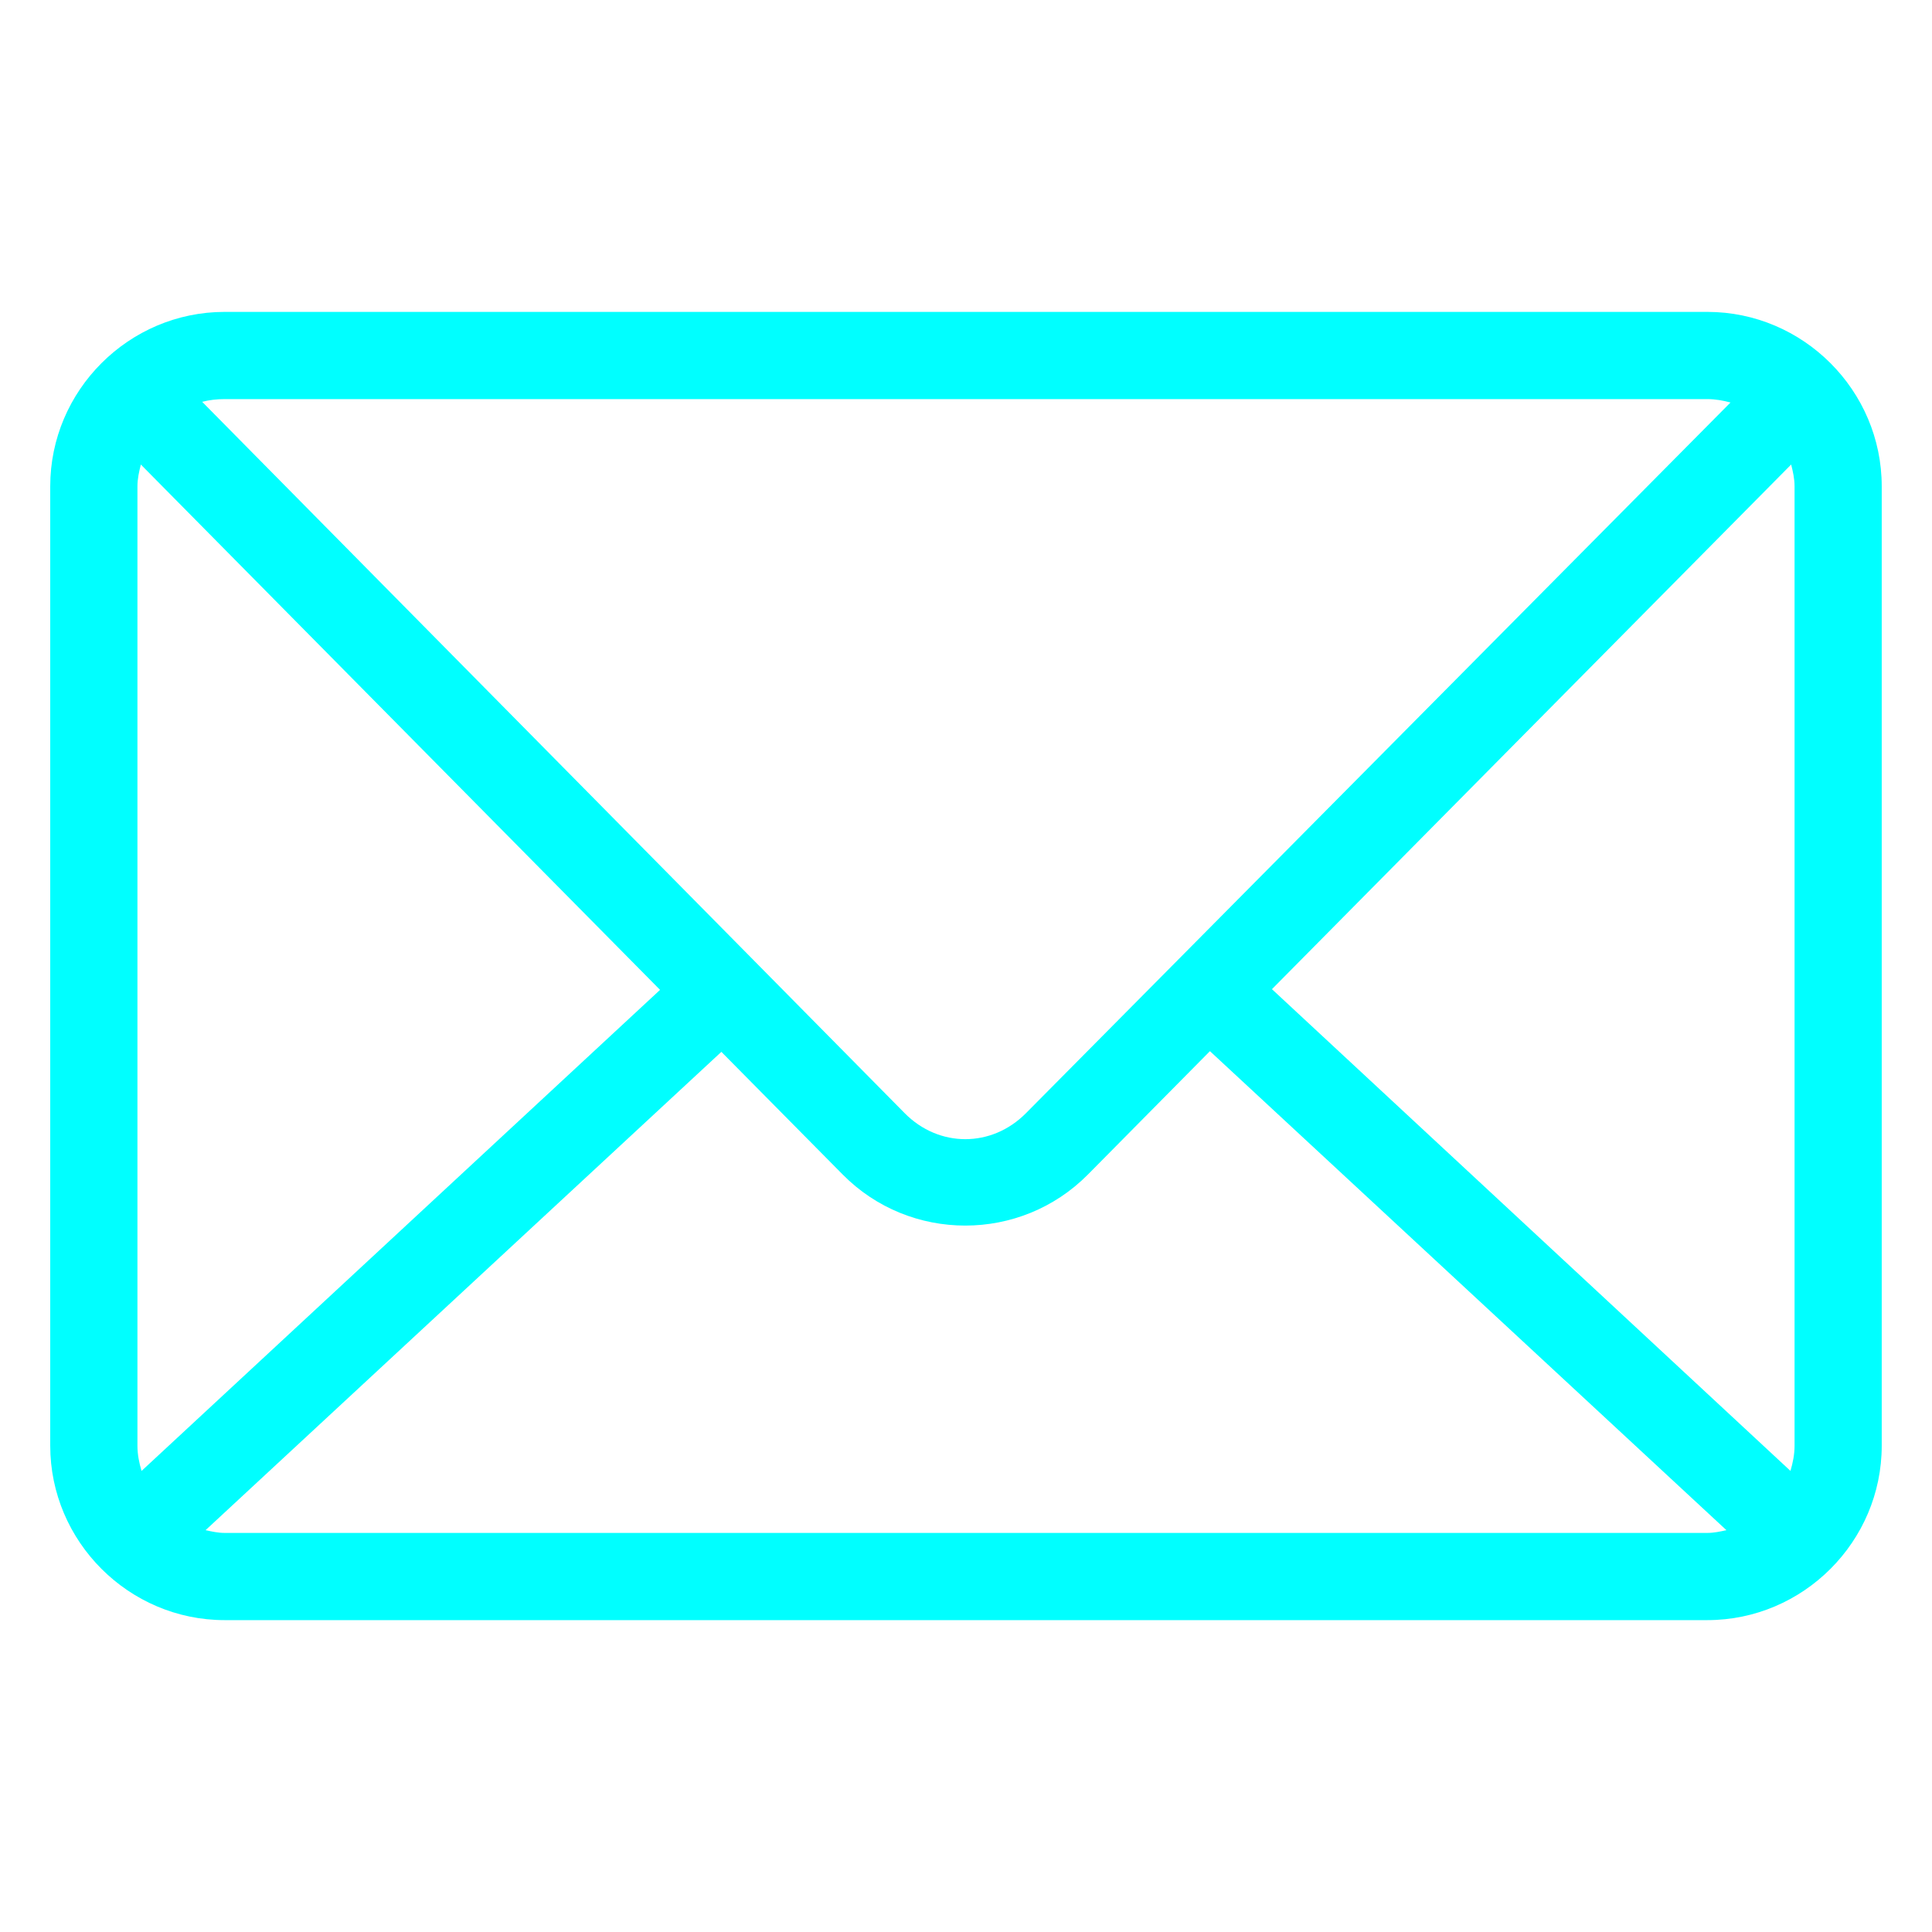
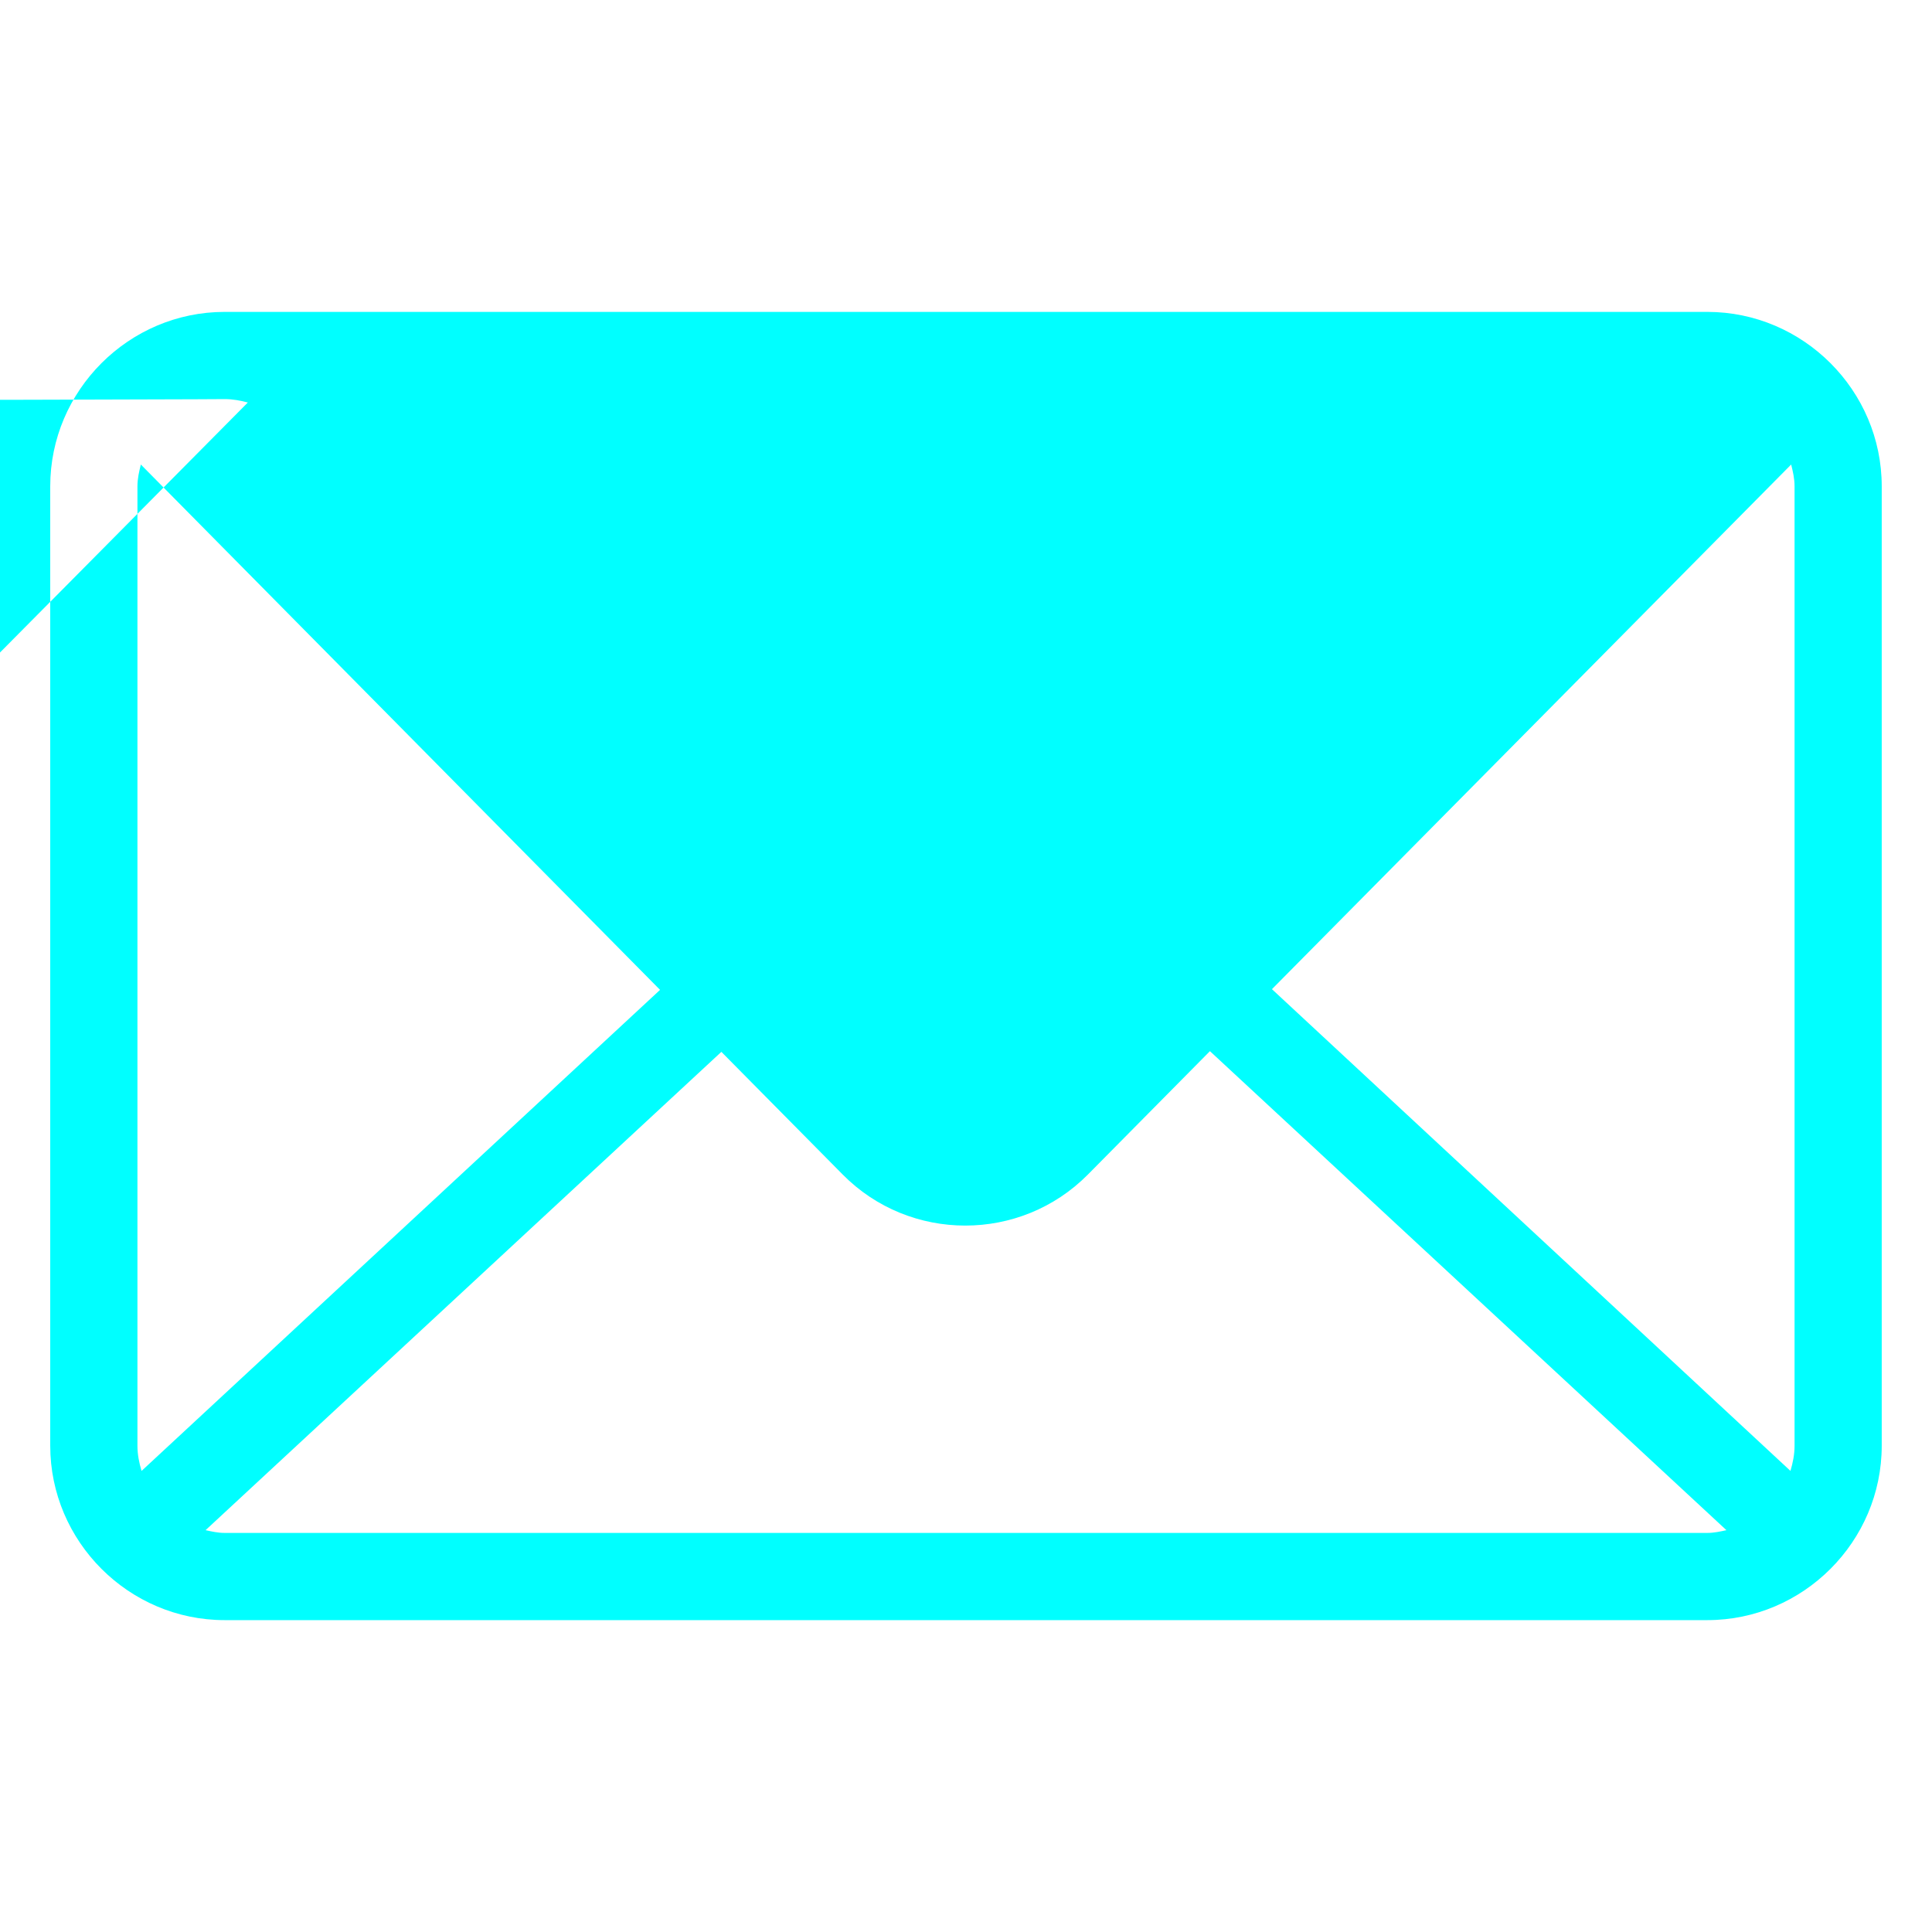
<svg xmlns="http://www.w3.org/2000/svg" version="1.1" x="0px" y="0px" viewBox="0 0 500 500" style="enable-background:new 0 0 500 500;" xml:space="preserve">
  <style type="text/css">
	.st0{fill:#1A1A1A;}
	.st1{fill:#4D4D4D;}
	.st2{opacity:0.5;}
	.st3{opacity:0.6;}
	.st4{fill:#FFFFFF;}
	.st5{opacity:0.3;}
	.st6{opacity:0.4;}
	.st7{fill:none;stroke:#FFFFFF;stroke-miterlimit:10;}
	.st8{fill:#808080;}
	.st9{fill:url(#SVGID_00000111176655731791306230000016579583485155859100_);}
	.st10{fill:url(#SVGID_00000056424333054760860580000015785206576449074836_);}
	.st11{fill:url(#SVGID_00000144305004530362810940000002006943740078370710_);}
	.st12{fill:#FFFFFF;stroke:#FFFFFF;stroke-width:2;stroke-miterlimit:10;}
	.st13{fill:url(#SVGID_00000062881471440429059320000001713590576452494496_);}
	.st14{fill:url(#SVGID_00000162320336483184285450000003197474077950614163_);}
	.st15{fill:url(#SVGID_00000136383011522811263800000014813389691483198395_);}
	.st16{fill:url(#SVGID_00000074437086215615559000000010645233532196373387_);}
	.st17{fill:url(#SVGID_00000087403748522842451470000010467155890339409834_);}
	.st18{fill:url(#SVGID_00000138532853134550701330000013116346282000531598_);}
	.st19{fill:url(#SVGID_00000005961841385351925410000011637515511466683053_);}
	.st20{fill:url(#SVGID_00000026880223038178389460000003345501254992177065_);}
	.st21{fill:url(#SVGID_00000149345049425462103620000009971708440235200662_);}
	.st22{fill:url(#SVGID_00000023971280624828200050000010090654320025142195_);}
	.st23{fill:url(#SVGID_00000010996215976693257380000010948420079418538885_);}
	.st24{fill:url(#SVGID_00000182487401932479381690000002487408858916174736_);}
	.st25{fill:url(#SVGID_00000181767669680530688540000000348590951363308185_);}
	.st26{fill:url(#SVGID_00000010275967662265711200000006116502847679635106_);}
	.st27{fill:url(#SVGID_00000163786614350966578190000015240067090724651657_);}
	.st28{fill:#FFFFFF;stroke:#1A1A1A;stroke-width:2;stroke-miterlimit:10;}
	.st29{fill:url(#SVGID_00000153663721051847750650000005339916536735244433_);}
	.st30{fill:url(#SVGID_00000159430914846123220890000005408625385579993228_);}
	.st31{fill:url(#SVGID_00000046328148755065566780000012585051488705838490_);}
	.st32{fill:#B3B3B3;}
	.st33{fill:url(#SVGID_00000040552269665085113280000005581390372709640605_);}
	.st34{fill:url(#SVGID_00000119801251535431908800000006679874636424083390_);}
	.st35{fill:url(#SVGID_00000182503792633789638850000000821892632910158520_);}
	.st36{fill:url(#SVGID_00000008132350055842718890000016113317676182814104_);}
	.st37{fill:url(#SVGID_00000119840771249645937140000006636872658683570101_);}
	.st38{fill:url(#SVGID_00000077319528514016370670000011395078556735021197_);}
	.st39{fill:url(#SVGID_00000068673600981300628910000003208093868033214125_);}
	.st40{fill:url(#SVGID_00000104690750902159570410000003990042204137069205_);}
	.st41{fill:url(#SVGID_00000159446226553936699620000002998437032857441977_);}
	.st42{fill:url(#SVGID_00000093149511554951888890000010194768470167090831_);}
	.st43{fill:url(#SVGID_00000027564955939248319010000013292161182132297140_);}
	.st44{fill:url(#SVGID_00000031917121869220118350000004440926014874546093_);}
	.st45{fill:url(#SVGID_00000161594813164114266640000015885987256818250420_);}
	.st46{fill:url(#SVGID_00000090280903446636522090000002204318984526329235_);}
	.st47{fill:url(#SVGID_00000052800167689768936060000004732078899044479934_);}
	.st48{fill:#FFFFFF;stroke:#1A1A1A;stroke-width:0.742;stroke-miterlimit:10;}
	.st49{fill:url(#SVGID_00000089550020441895638790000003923715930705748612_);}
	.st50{fill:url(#SVGID_00000150078064737340357520000006508391811053966010_);}
	.st51{fill:url(#SVGID_00000140705165218486584130000002501267082282509201_);}
	.st52{fill:#FFFFFF;stroke:#1A1A1A;stroke-width:0.828;stroke-miterlimit:10;}
	.st53{fill:url(#SVGID_00000073699994778030262190000017306115029890163601_);}
	.st54{fill:url(#SVGID_00000134239184631528978990000009382627596354504620_);}
	.st55{fill:url(#SVGID_00000125566875879335459800000002552417555529374100_);}
	.st56{fill:#FFFFFF;stroke:#1A1A1A;stroke-width:1.819;stroke-miterlimit:10;}
	.st57{fill:url(#SVGID_00000111180568173691002300000003896237906648608433_);}
	.st58{fill:url(#SVGID_00000119797885713885103170000015187681882674196134_);}
	.st59{fill:url(#SVGID_00000156548225163570648700000008374846854488095889_);}
	.st60{fill:url(#SVGID_00000015321939604205897840000008670175383812265618_);}
	.st61{fill:url(#SVGID_00000005973843720802997820000005059057510836355762_);}
	.st62{fill:url(#SVGID_00000072991989415652654120000014480791167205385605_);}
	.st63{fill:#FFFFFF;stroke:#1A1A1A;stroke-width:0.907;stroke-miterlimit:10;}
	.st64{fill:none;stroke:#FFFFFF;stroke-width:3.9;stroke-miterlimit:10;}
	.st65{fill:url(#SVGID_00000167372482289826560230000005206042397335109542_);}
	.st66{fill:url(#SVGID_00000088093557849007459450000017530124467357505416_);}
	.st67{fill:url(#SVGID_00000012474257839301530620000004319060941486519185_);}
	.st68{fill:url(#SVGID_00000145767584795604579100000005547146677470948228_);}
	.st69{fill:url(#SVGID_00000176743335351555545830000015215876816965349024_);}
	.st70{fill:url(#SVGID_00000097464484336620577770000009629112258755107980_);}
	.st71{fill:url(#SVGID_00000178188754681563178860000014430270103533469844_);}
	.st72{fill:url(#SVGID_00000109723745261212525840000001348185064922843786_);}
	.st73{fill:url(#SVGID_00000054973462973424872380000011896807172677263536_);}
	.st74{fill:url(#SVGID_00000091702468963234902170000002998163578067669903_);}
	.st75{fill:url(#SVGID_00000054977460846730204850000005596958863640104103_);}
	.st76{fill:url(#SVGID_00000138563909427299053920000000775878550226540970_);}
	.st77{fill:url(#SVGID_00000067955079322607337720000002168193249098809226_);}
	.st78{fill:url(#SVGID_00000177482165093801839710000013249843107649622183_);}
	.st79{fill:url(#SVGID_00000036227592591401859700000016666409831185236403_);}
	.st80{fill:url(#SVGID_00000147180939543795521630000014818375260193260440_);}
	.st81{fill:url(#SVGID_00000119096392320822263650000000193291495292960903_);}
	.st82{fill:url(#SVGID_00000072240167537698999610000006807038739402992800_);}
	.st83{fill:none;stroke:#FFFFFF;stroke-width:2;stroke-miterlimit:10;}
	.st84{fill:url(#SVGID_00000069363956578372178120000016814702311333557155_);}
	.st85{fill:url(#SVGID_00000151516505408221448560000006771872562526748081_);}
	.st86{fill:url(#SVGID_00000018932753190269161780000015157496035741627829_);}
	.st87{fill:#F2F2F2;}
	.st88{fill:url(#SVGID_00000170981415006564930820000002688180203522371484_);}
	.st89{fill:url(#SVGID_00000091714748272633831410000004261844140774902974_);}
	.st90{fill:url(#SVGID_00000182486490463030372270000000061608985868309901_);}
	.st91{fill:url(#SVGID_00000083082339269257250890000001204766863445613756_);}
	.st92{fill:url(#SVGID_00000115512358013956458110000005967783961782172084_);}
	.st93{fill:url(#SVGID_00000044867777343288981020000004096983637403002795_);}
	.st94{fill:url(#SVGID_00000083792104631085557050000003714234120999431058_);}
	.st95{fill:url(#SVGID_00000061442565149556549160000007475615081618686369_);}
	.st96{fill:url(#SVGID_00000064336961845338732200000000374853248000590781_);}
	.st97{fill:url(#SVGID_00000106119156732098705090000014336132197202626749_);}
	.st98{fill:url(#SVGID_00000132798731486149443570000015239135267074087332_);}
	.st99{fill:url(#SVGID_00000048460148350540366320000010658606486006878085_);}
	.st100{fill:url(#SVGID_00000169530382939350898650000003439933050411288202_);}
	.st101{fill:url(#SVGID_00000181054471790727325160000001171682538398555294_);}
	.st102{fill:url(#SVGID_00000082344064386777621740000013015092575750198688_);}
	.st103{fill:url(#SVGID_00000129883841339887028120000017479872689752030886_);}
	.st104{fill:url(#SVGID_00000134944078585830070230000009695032206733224586_);}
	.st105{fill:url(#SVGID_00000048484999943371102350000015752836253477136310_);}
	.st106{fill:url(#SVGID_00000129912095354238188330000004836490524730679204_);}
	.st107{fill:url(#SVGID_00000072260453052406950300000004358237125906290109_);}
	.st108{fill:url(#SVGID_00000054968020983463632810000000860659543815289780_);}
	.st109{fill:url(#SVGID_00000152250968857648281290000009994973226574914202_);}
	.st110{fill:url(#SVGID_00000155842898282125260070000001214348782192258225_);}
	.st111{fill:url(#SVGID_00000173853076427237374220000000543650056342001561_);}
	.st112{fill:url(#SVGID_00000138566512981819928640000007968566445925242761_);}
	.st113{fill:url(#SVGID_00000029045637804180940170000000881942133492872851_);}
	.st114{fill:url(#SVGID_00000091721459286276100520000016798294267509465003_);}
	.st115{fill:#00FFFF;}
	.st116{opacity:0.1;fill:#FFFFFF;}
	.st117{fill:none;stroke:#00FFFF;stroke-width:4;stroke-miterlimit:10;}
	.st118{fill:url(#SVGID_00000084518283797792130250000000786895444910165176_);}
	.st119{fill:url(#SVGID_00000172410548082869839500000011874383848330901652_);}
	.st120{fill:url(#SVGID_00000036946846550860893210000015287696622782901381_);}
	.st121{fill:url(#SVGID_00000020359553396328319820000011808293585555588765_);}
	.st122{fill:url(#SVGID_00000031205793120090551170000008797227830858340504_);}
	.st123{fill:url(#SVGID_00000010271181539852354190000000650761070059941306_);}
	.st124{fill:#3780FF;}
	.st125{fill:#38B137;}
	.st126{fill:#FA3913;}
	.st127{fill:#FCBD06;}
	.st128{fill:#006462;}
	.st129{fill:#DD052B;}
	.st130{fill:#FFF000;}
	.st131{fill:#A0CB56;}
	.st132{fill:#00944F;}
	.st133{fill-rule:evenodd;clip-rule:evenodd;fill:#FFFFFF;}
	.st134{fill-rule:evenodd;clip-rule:evenodd;fill:#E20613;}
	.st135{fill-rule:evenodd;clip-rule:evenodd;fill:#1D1D1B;}
	.st136{fill:#009A4D;}
	.st137{filter:url(#Adobe_OpacityMaskFilter);}
	.st138{mask:url(#mask-4_1_);fill-rule:evenodd;clip-rule:evenodd;fill:#FFFFFF;}
</style>
  <g id="Livello_2">
</g>
  <g id="Livello_3">
</g>
  <g id="Livello_5">
</g>
  <g id="Livello_1">
    <g transform="translate(0,-952.362)">
-       <path class="st115" d="M58.14,1033.08c-24.81,0-45.14,20.33-45.14,45.14v248.29c0,24.81,20.33,45.14,45.14,45.14h383.71    c24.81,0,45.14-20.33,45.14-45.14v-248.29c0-24.81-20.33-45.14-45.14-45.14H58.14z M58.14,1055.65h383.71c2.12,0,4.06,0.36,6,0.88    l-182.33,183.92c-8.88,8.97-22.53,8.97-31.39,0l-181.81-184.1C54.19,1055.87,56.1,1055.65,58.14,1055.65z M36.45,1072.58    l134.37,135.96l-134.19,124.5c-0.61-2.08-1.06-4.21-1.06-6.52v-248.29C35.57,1076.23,36,1074.4,36.45,1072.58z M463.55,1072.58    c0.46,1.82,0.88,3.65,0.88,5.64v248.29c0,2.31-0.45,4.44-1.06,6.52l-134.19-124.67L463.55,1072.58z M313.13,1224.4l133.67,123.97    c-1.6,0.35-3.21,0.71-4.94,0.71H58.14c-1.73,0-3.33-0.36-4.94-0.71l133.49-123.79l31.39,31.74c17.42,17.64,46.05,17.62,63.48,0    L313.13,1224.4L313.13,1224.4z" />
+       <path class="st115" d="M58.14,1033.08c-24.81,0-45.14,20.33-45.14,45.14v248.29c0,24.81,20.33,45.14,45.14,45.14h383.71    c24.81,0,45.14-20.33,45.14-45.14v-248.29c0-24.81-20.33-45.14-45.14-45.14H58.14z M58.14,1055.65c2.12,0,4.06,0.36,6,0.88    l-182.33,183.92c-8.88,8.97-22.53,8.97-31.39,0l-181.81-184.1C54.19,1055.87,56.1,1055.65,58.14,1055.65z M36.45,1072.58    l134.37,135.96l-134.19,124.5c-0.61-2.08-1.06-4.21-1.06-6.52v-248.29C35.57,1076.23,36,1074.4,36.45,1072.58z M463.55,1072.58    c0.46,1.82,0.88,3.65,0.88,5.64v248.29c0,2.31-0.45,4.44-1.06,6.52l-134.19-124.67L463.55,1072.58z M313.13,1224.4l133.67,123.97    c-1.6,0.35-3.21,0.71-4.94,0.71H58.14c-1.73,0-3.33-0.36-4.94-0.71l133.49-123.79l31.39,31.74c17.42,17.64,46.05,17.62,63.48,0    L313.13,1224.4L313.13,1224.4z" />
    </g>
  </g>
  <g id="Livello_4">
</g>
</svg>